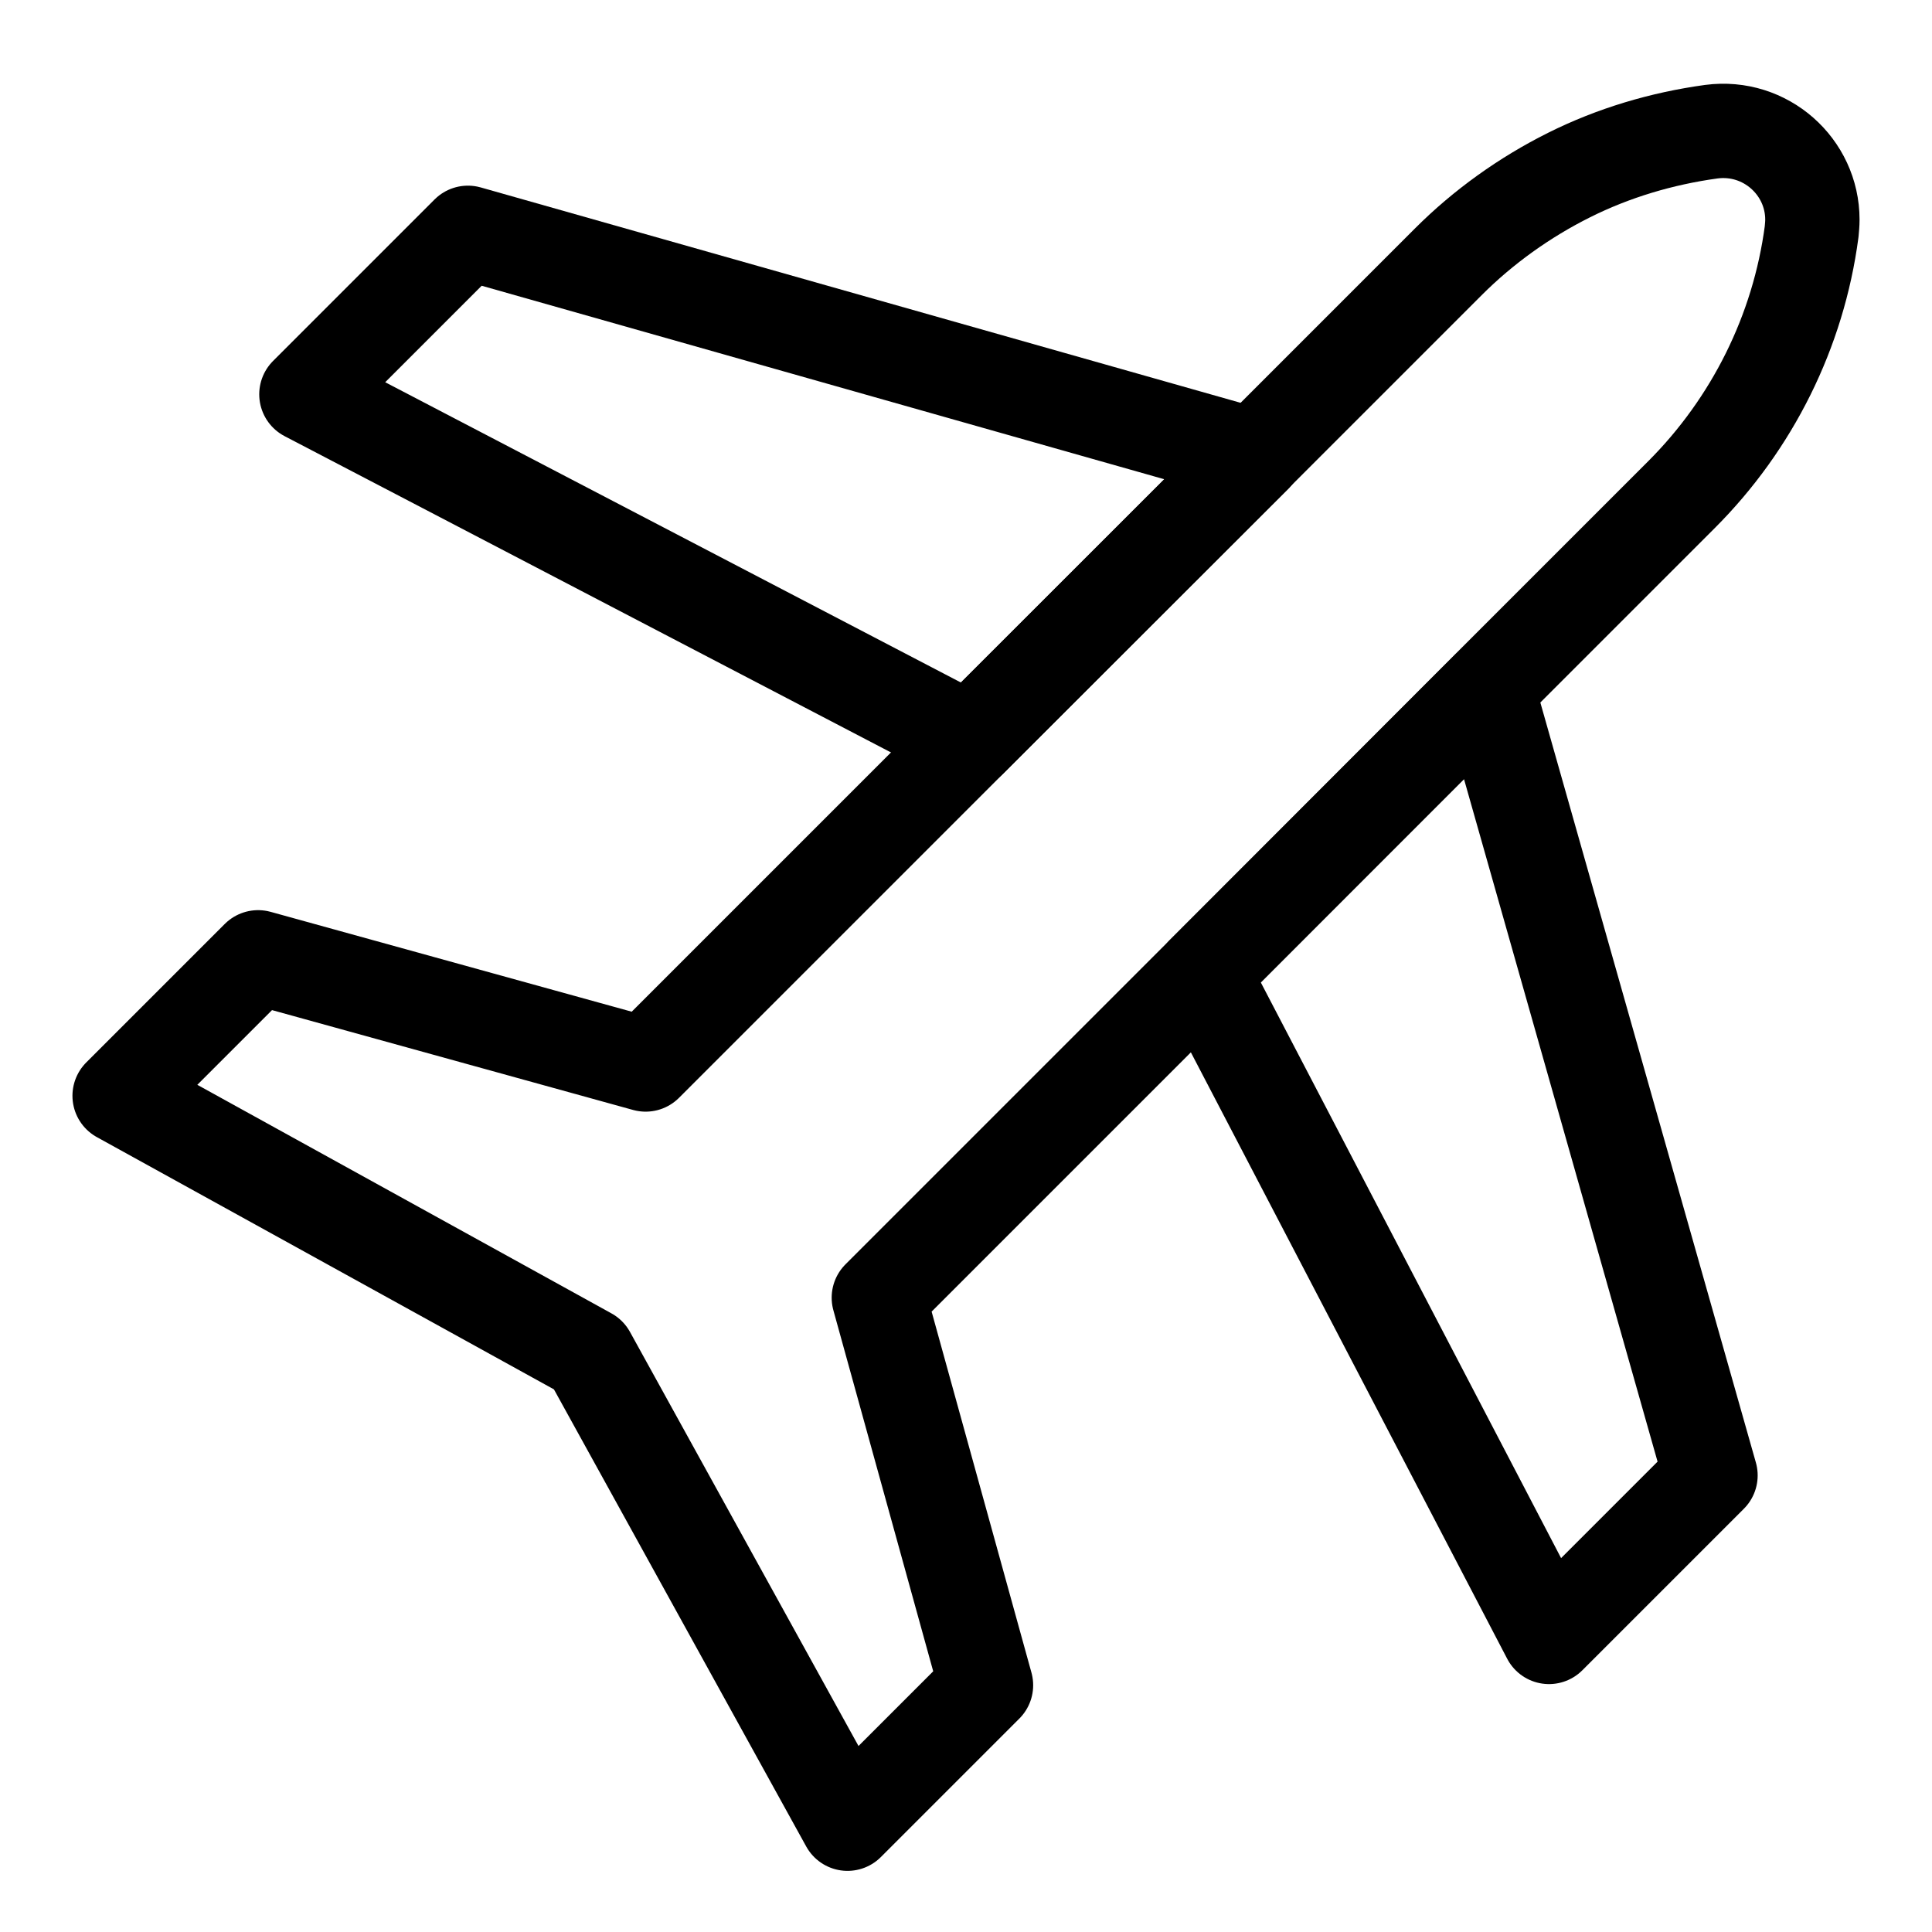
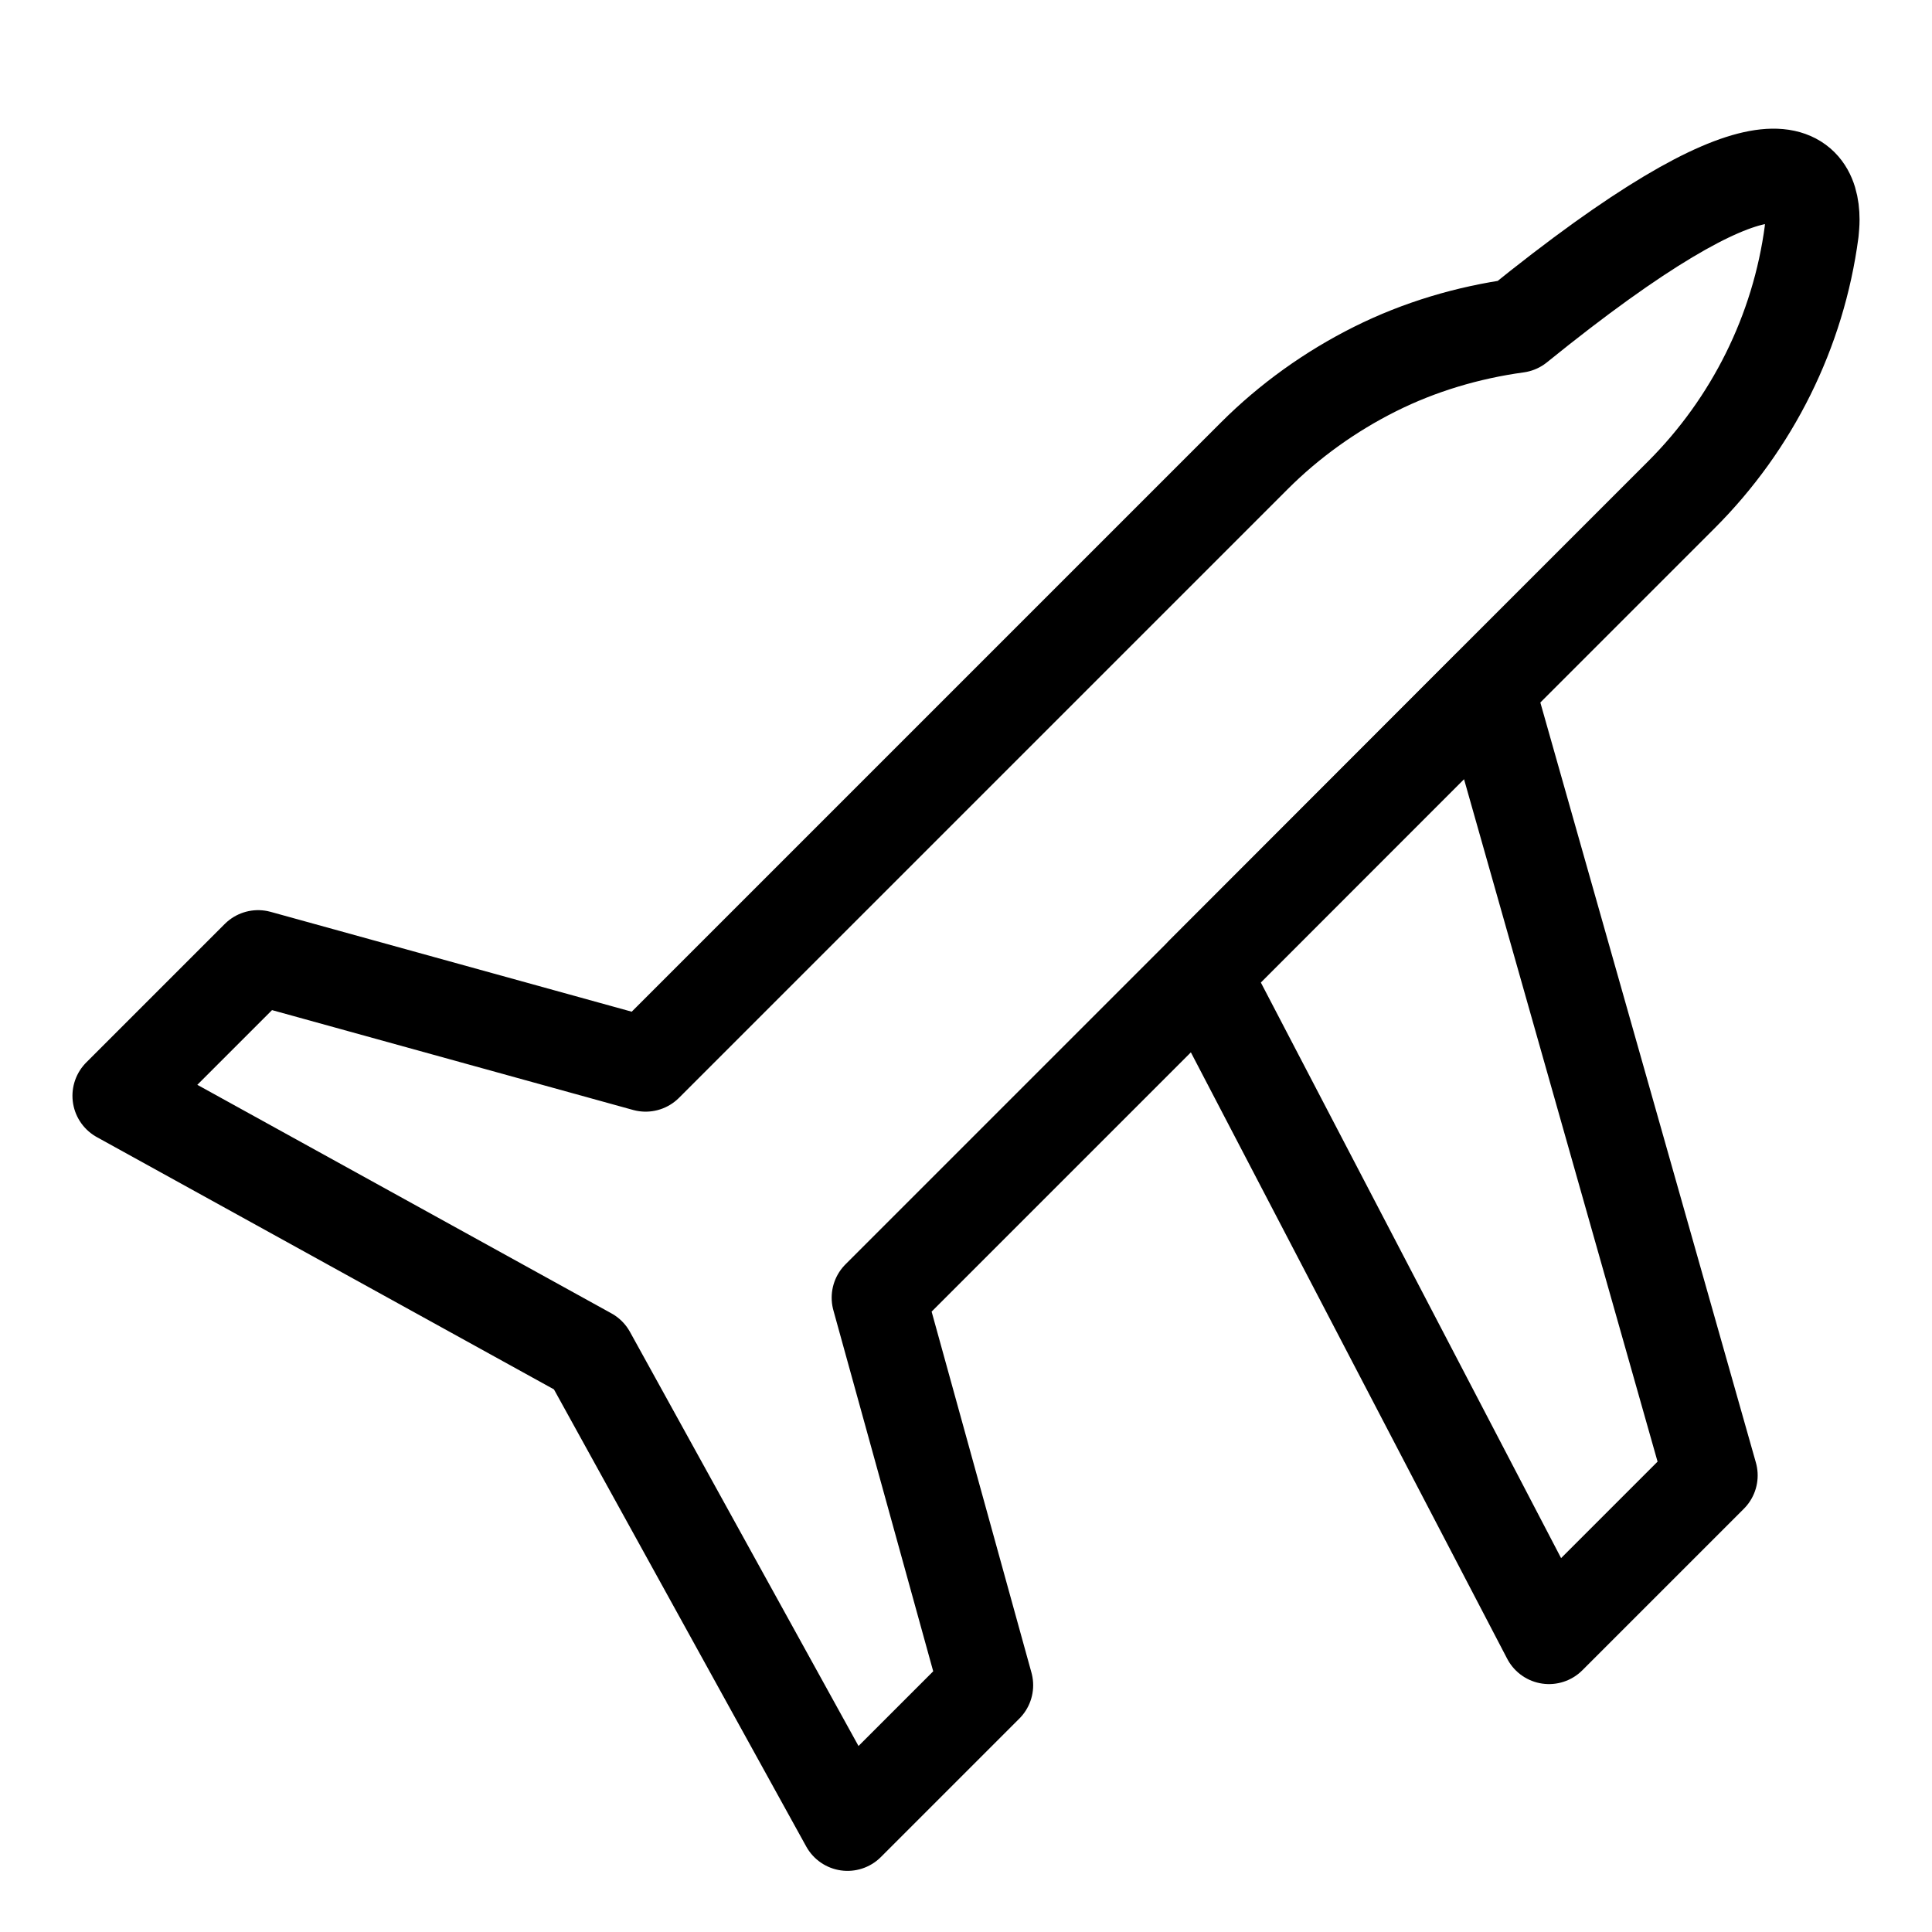
<svg xmlns="http://www.w3.org/2000/svg" version="1.1" id="Layer_1" x="0px" y="0px" viewBox="0 0 512 512" style="enable-background:new 0 0 512 512;" xml:space="preserve">
  <style type="text/css">
	.st0{fill:none;stroke:#000000;stroke-width:25;stroke-linecap:round;stroke-linejoin:round;stroke-miterlimit:10;}
</style>
  <g>
-     <path class="st0" d="M332.5,120.8L257,196.2L81.2,104.5L124,61.7L332.5,120.8z" />
    <path class="st0" d="M453.3,391l-42.8,42.8L318.8,258l75.4-75.4L453.3,391z" />
-     <path class="st0" d="M480.3,58.2c0,1.1-0.1,2.1-0.2,3.2c-3.5,26.4-15.7,50.9-34.5,69.7l-51.4,51.4L318.8,258l-85.9,85.9l28.4,102.7   l-36.7,36.7L156,359L31.7,290.4l36.7-36.7l102.7,28.4l85.9-85.9l75.4-75.4l51.4-51.4c9.3-9.3,20.2-17.1,32-23s24.6-9.7,37.7-11.5   C467.9,33,480.3,44.2,480.3,58.2z" />
+     <path class="st0" d="M480.3,58.2c0,1.1-0.1,2.1-0.2,3.2c-3.5,26.4-15.7,50.9-34.5,69.7l-51.4,51.4L318.8,258l-85.9,85.9l28.4,102.7   l-36.7,36.7L156,359L31.7,290.4l36.7-36.7l102.7,28.4l85.9-85.9l75.4-75.4c9.3-9.3,20.2-17.1,32-23s24.6-9.7,37.7-11.5   C467.9,33,480.3,44.2,480.3,58.2z" />
  </g>
</svg>